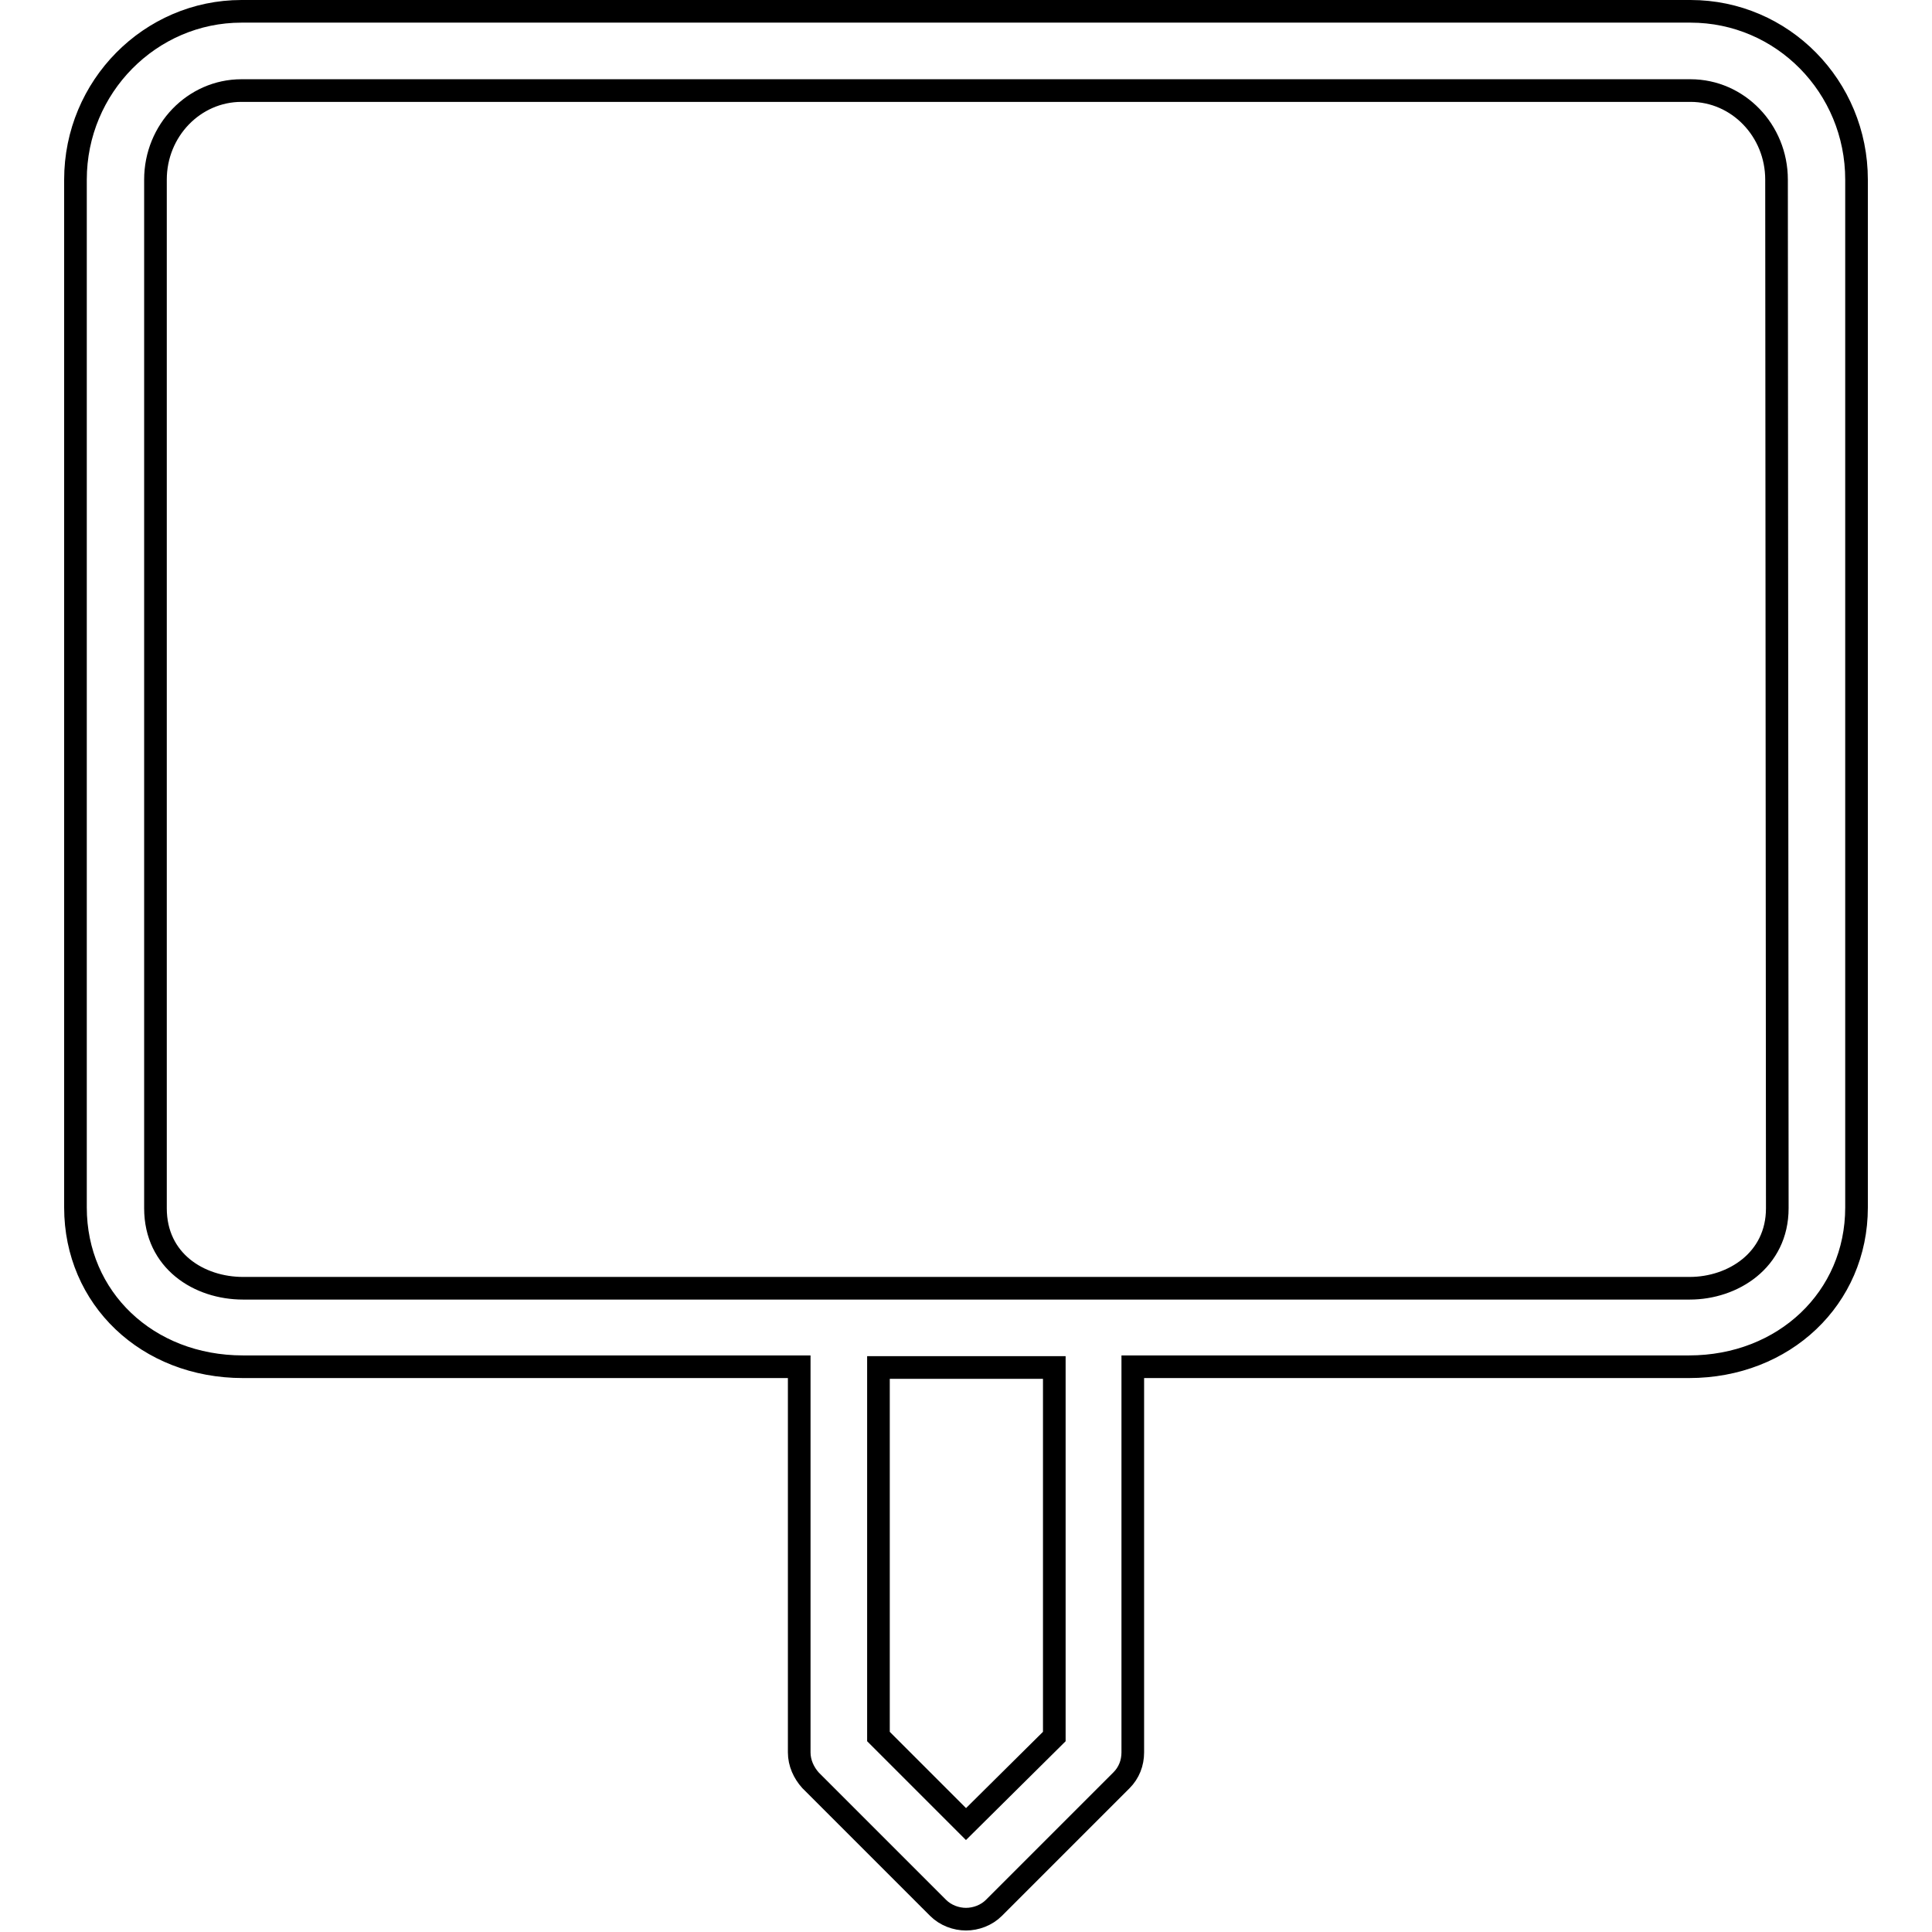
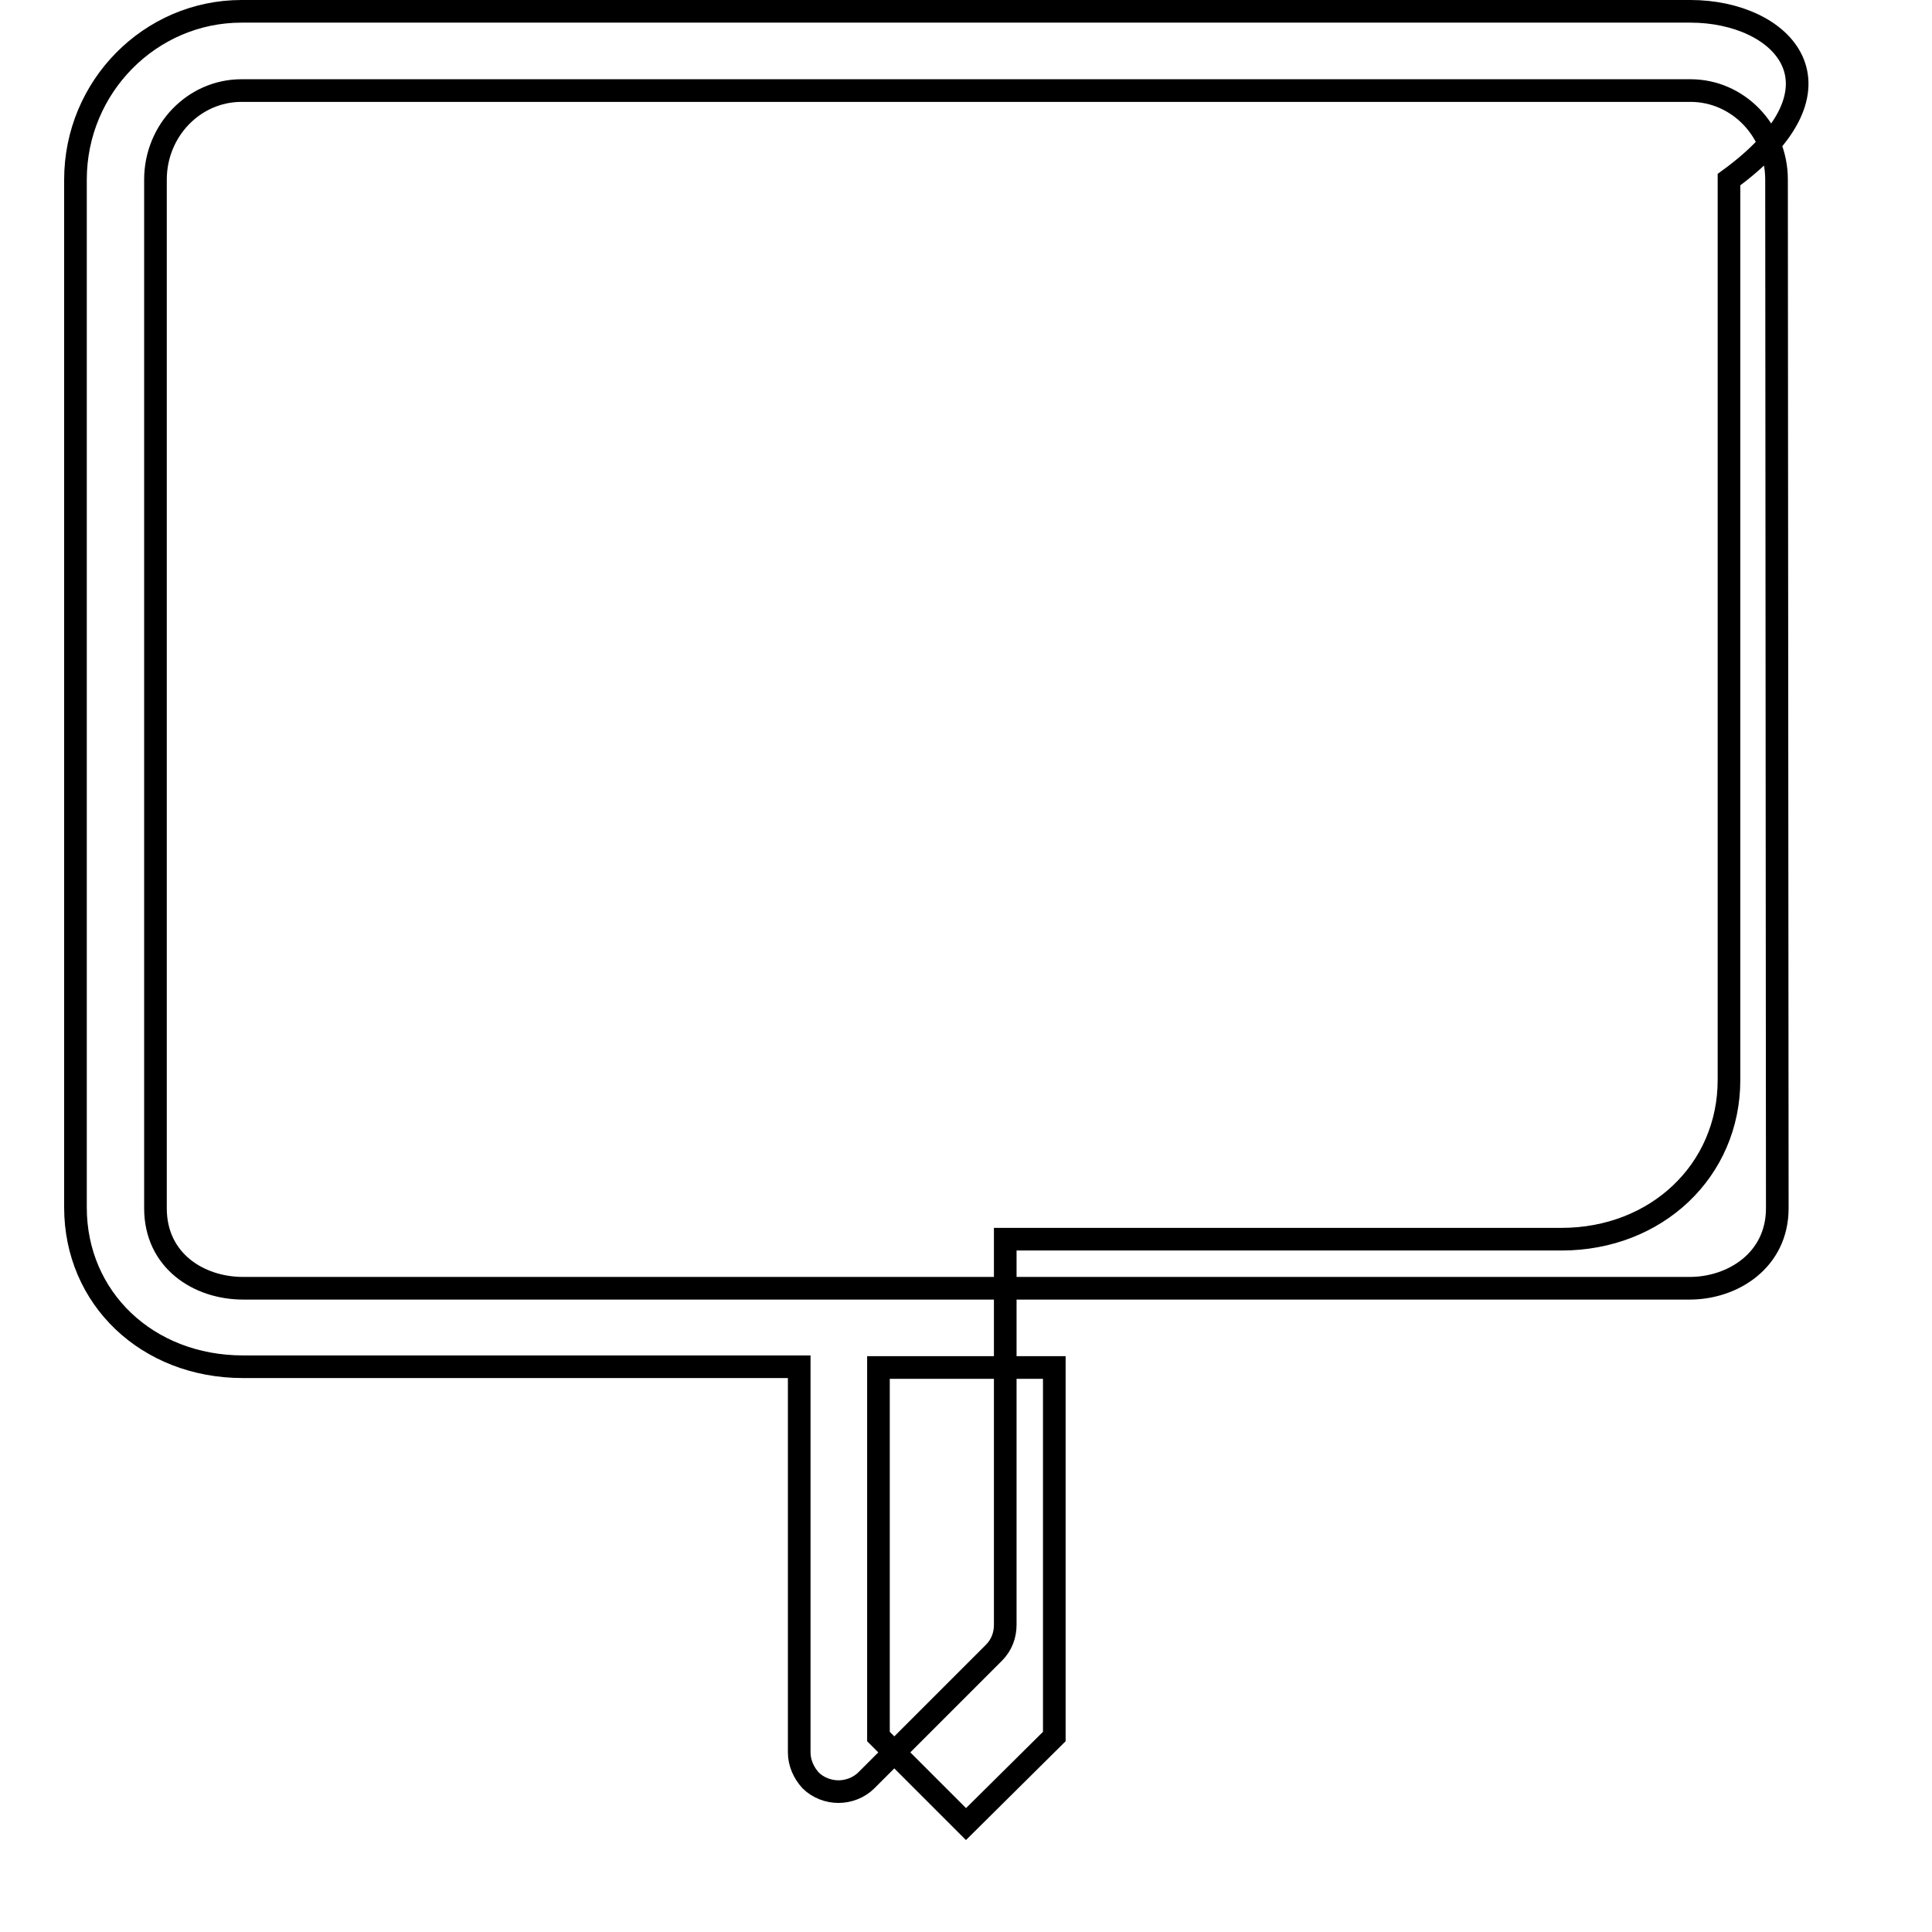
<svg xmlns="http://www.w3.org/2000/svg" version="1.1" x="0px" y="0px" viewBox="0 0 256 256" enable-background="new 0 0 256 256" xml:space="preserve">
  <g>
-     <path stroke-width="3" fill-opacity="0" stroke="#000000" d="M224,1.5H32c-12.1,0-22,10-22,22.3v136.2c0,12,9.5,21.1,22.2,21.1h73.7v51.1c0,1.4,0.6,2.7,1.5,3.7 l16.9,16.9c1,1,2.4,1.5,3.7,1.5c1.3,0,2.7-0.5,3.7-1.5l16.9-16.9c1-1,1.5-2.3,1.5-3.7v-51.1h73.7c12.6,0,22.2-9.1,22.2-21.1V23.8 C246,11.5,236.2,1.5,224,1.5z M139.7,230.1L128,241.7l-11.6-11.6v-48.9h23.3V230.1z M235.5,160.1c0,6.9-5.9,10.6-11.6,10.6h-78.9 h-33.8H32.2c-5.8,0-11.6-3.6-11.6-10.6V23.8c0-6.5,5.1-11.8,11.4-11.8H224c6.3,0,11.4,5.3,11.4,11.8L235.5,160.1L235.5,160.1z" />
+     <path stroke-width="3" fill-opacity="0" stroke="#000000" d="M224,1.5H32c-12.1,0-22,10-22,22.3v136.2c0,12,9.5,21.1,22.2,21.1h73.7v51.1c0,1.4,0.6,2.7,1.5,3.7 c1,1,2.4,1.5,3.7,1.5c1.3,0,2.7-0.5,3.7-1.5l16.9-16.9c1-1,1.5-2.3,1.5-3.7v-51.1h73.7c12.6,0,22.2-9.1,22.2-21.1V23.8 C246,11.5,236.2,1.5,224,1.5z M139.7,230.1L128,241.7l-11.6-11.6v-48.9h23.3V230.1z M235.5,160.1c0,6.9-5.9,10.6-11.6,10.6h-78.9 h-33.8H32.2c-5.8,0-11.6-3.6-11.6-10.6V23.8c0-6.5,5.1-11.8,11.4-11.8H224c6.3,0,11.4,5.3,11.4,11.8L235.5,160.1L235.5,160.1z" />
  </g>
</svg>